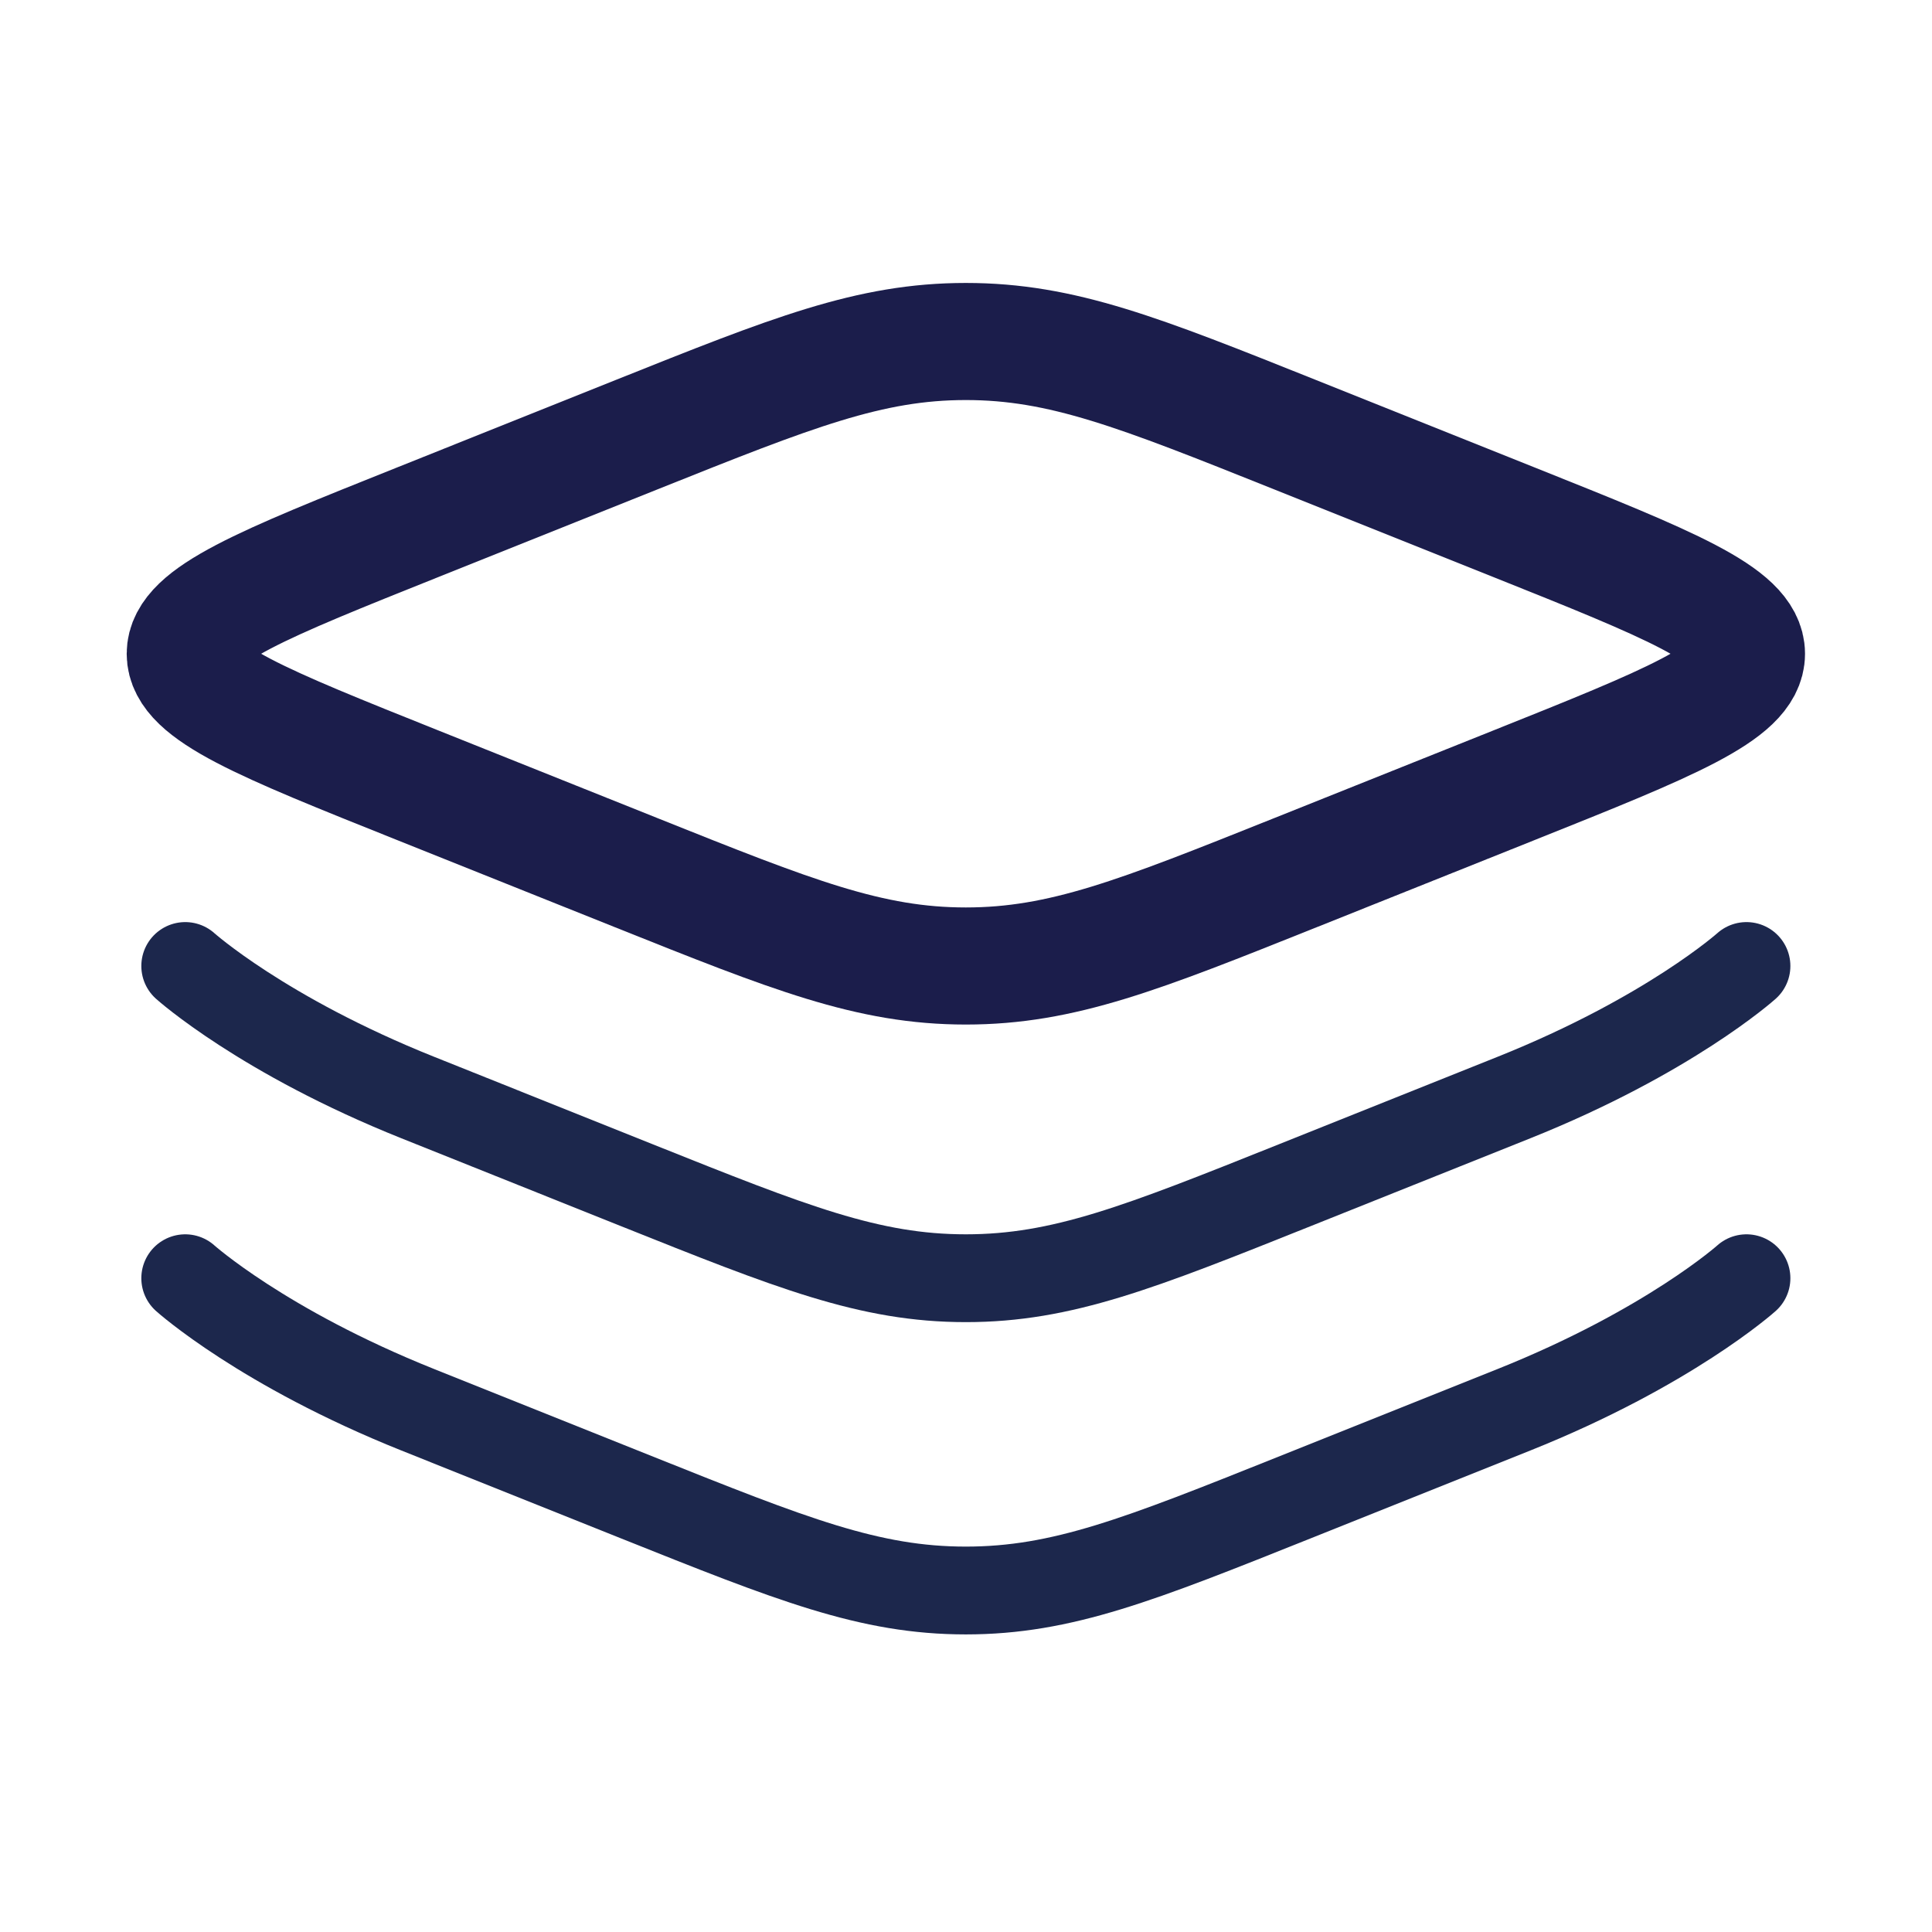
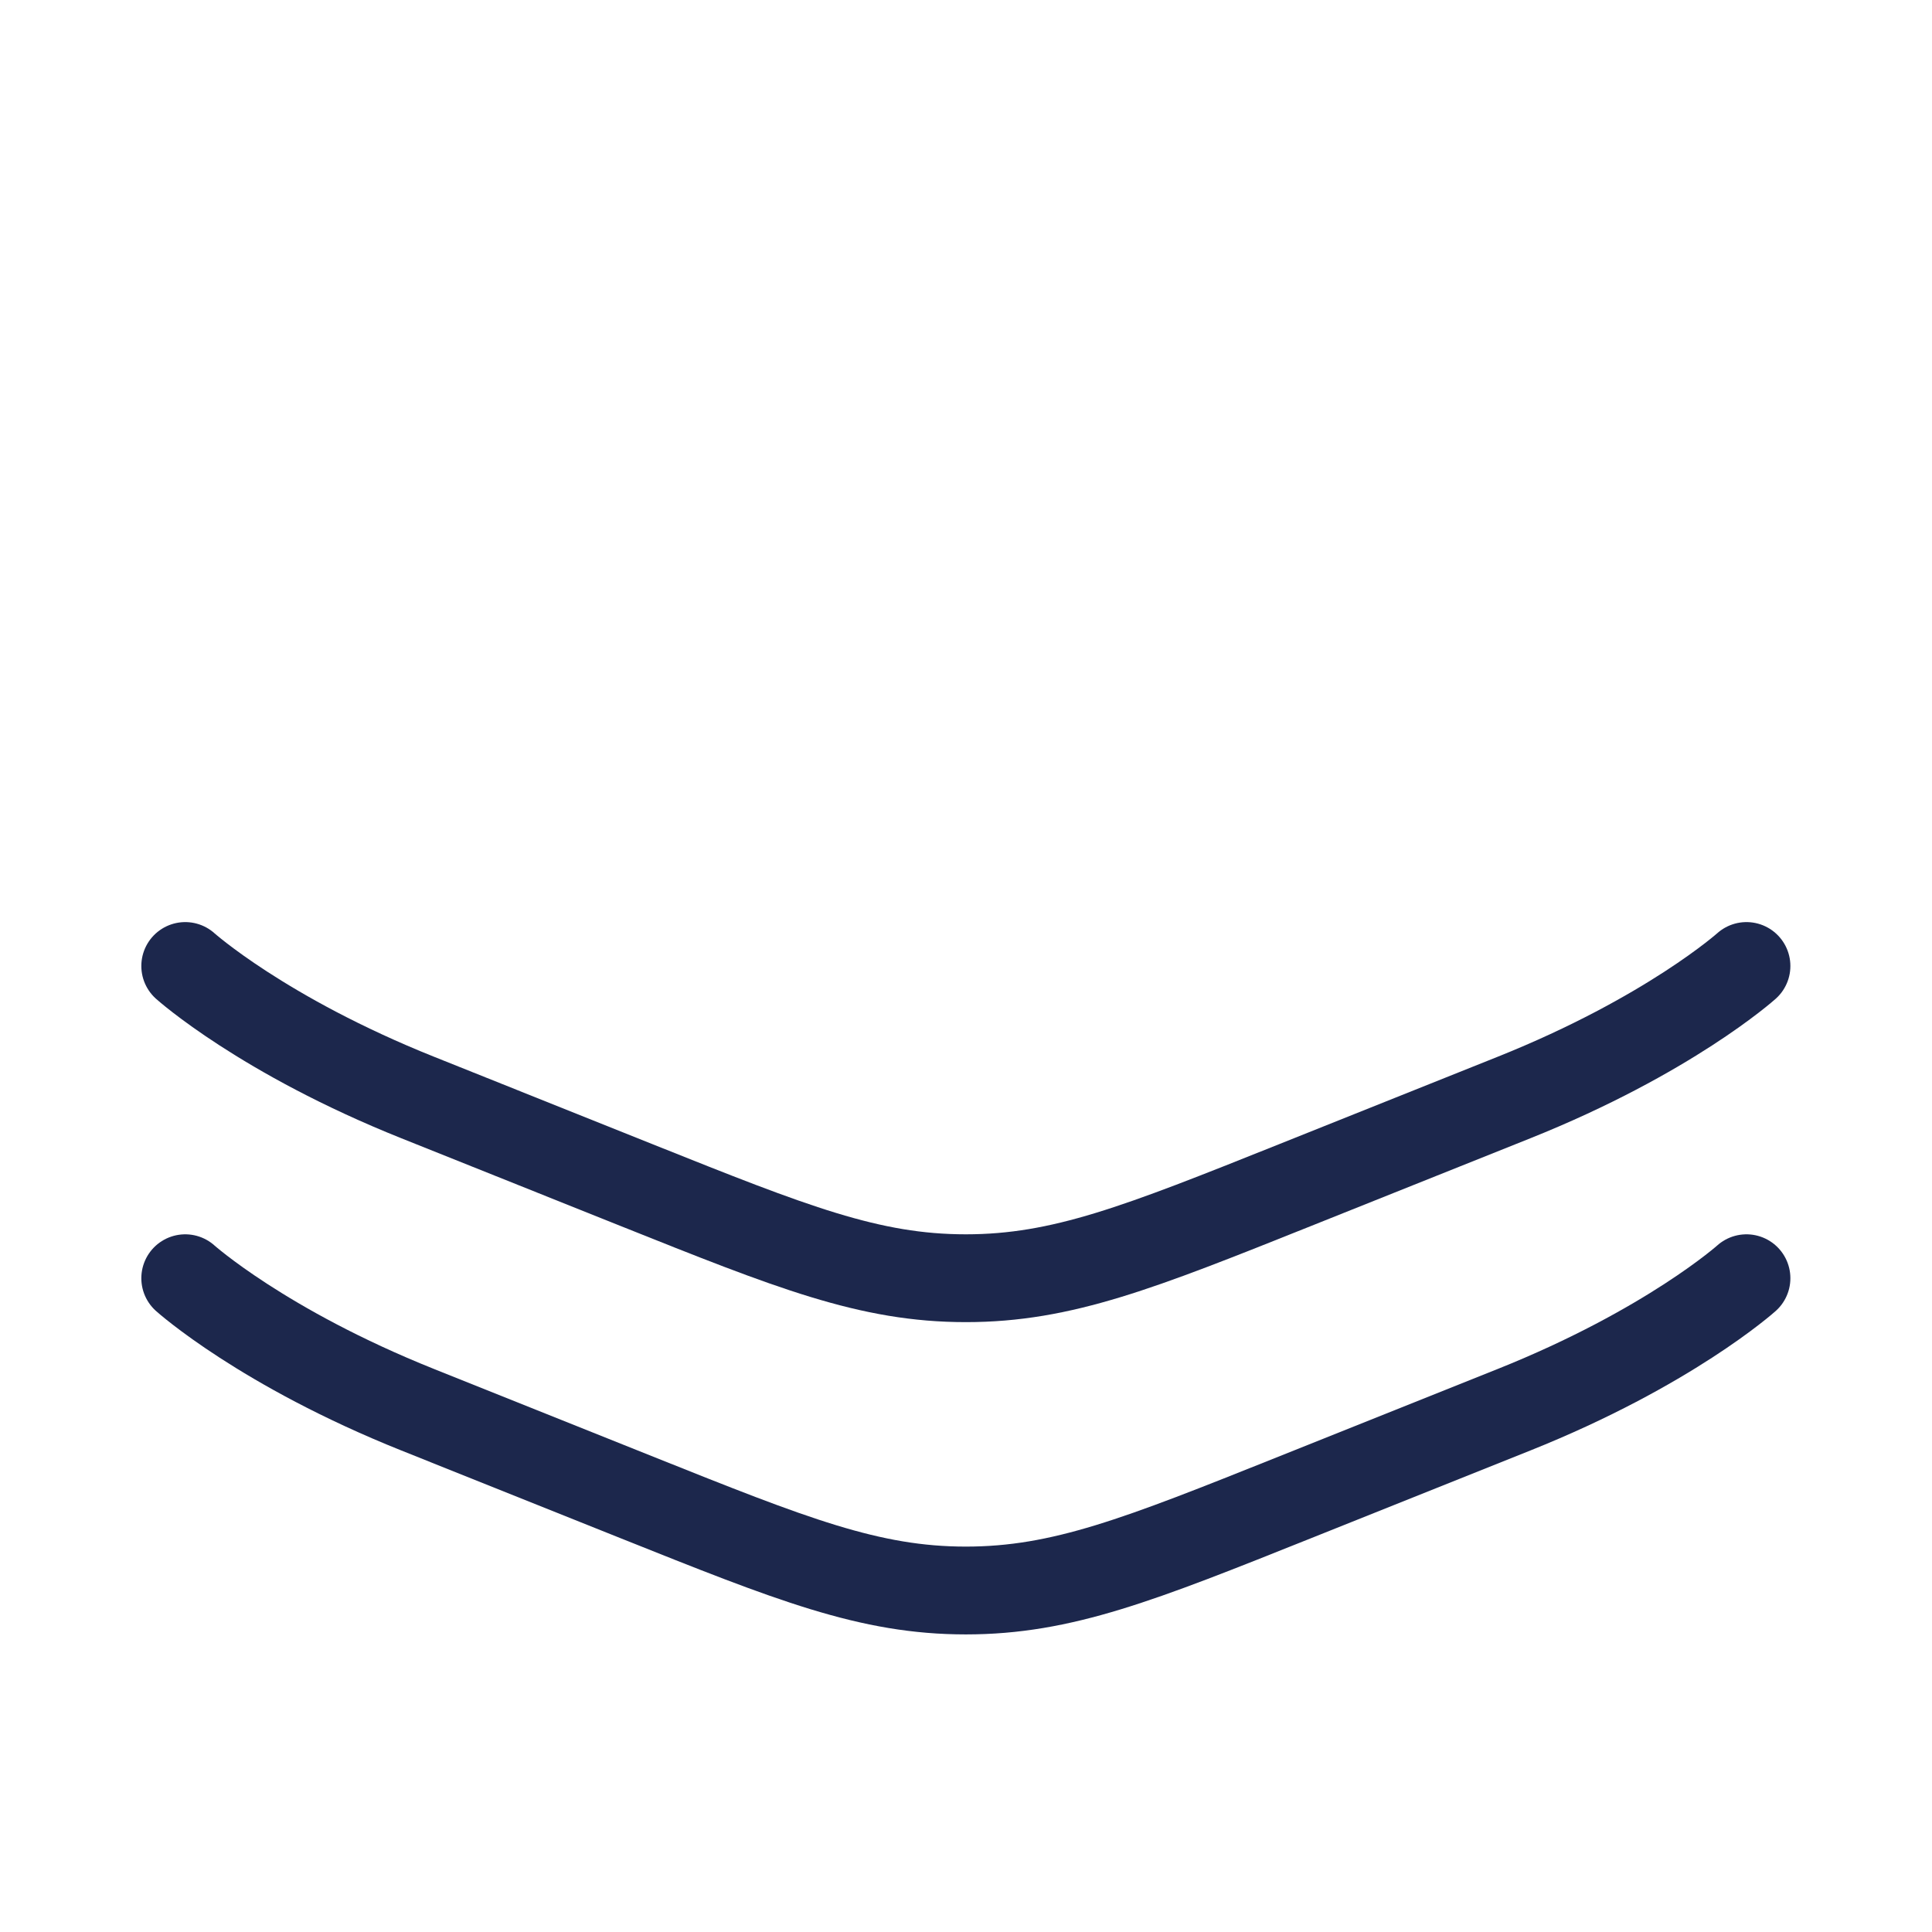
<svg xmlns="http://www.w3.org/2000/svg" width="33" height="33" viewBox="0 0 33 33" fill="none">
-   <path d="M7.136 13.413C4.488 12.354 3.164 11.825 3.164 11.167C3.164 10.508 4.488 9.979 7.136 8.92L10.88 7.422C13.528 6.363 14.852 5.833 16.497 5.833C18.143 5.833 19.466 6.363 22.114 7.422L25.859 8.92C28.507 9.979 29.831 10.508 29.831 11.167C29.831 11.825 28.507 12.354 25.859 13.413L22.114 14.911C19.466 15.97 18.143 16.5 16.497 16.5C14.852 16.5 13.528 15.97 10.88 14.911L7.136 13.413Z" stroke="#1B1D4B" stroke-width="2" />
  <path d="M29.831 16.5C29.831 16.5 28.507 17.688 25.859 18.747L22.114 20.245C19.466 21.304 18.143 21.833 16.497 21.833C14.852 21.833 13.528 21.304 10.88 20.245L7.136 18.747C4.488 17.688 3.164 16.5 3.164 16.5" stroke="#1C274C" stroke-width="1.5" stroke-linecap="round" />
  <path d="M29.831 21.833C29.831 21.833 28.507 23.021 25.859 24.08L22.114 25.578C19.466 26.637 18.143 27.167 16.497 27.167C14.852 27.167 13.528 26.637 10.88 25.578L7.136 24.08C4.488 23.021 3.164 21.833 3.164 21.833" stroke="#1C274C" stroke-width="1.5" stroke-linecap="round" />
</svg>